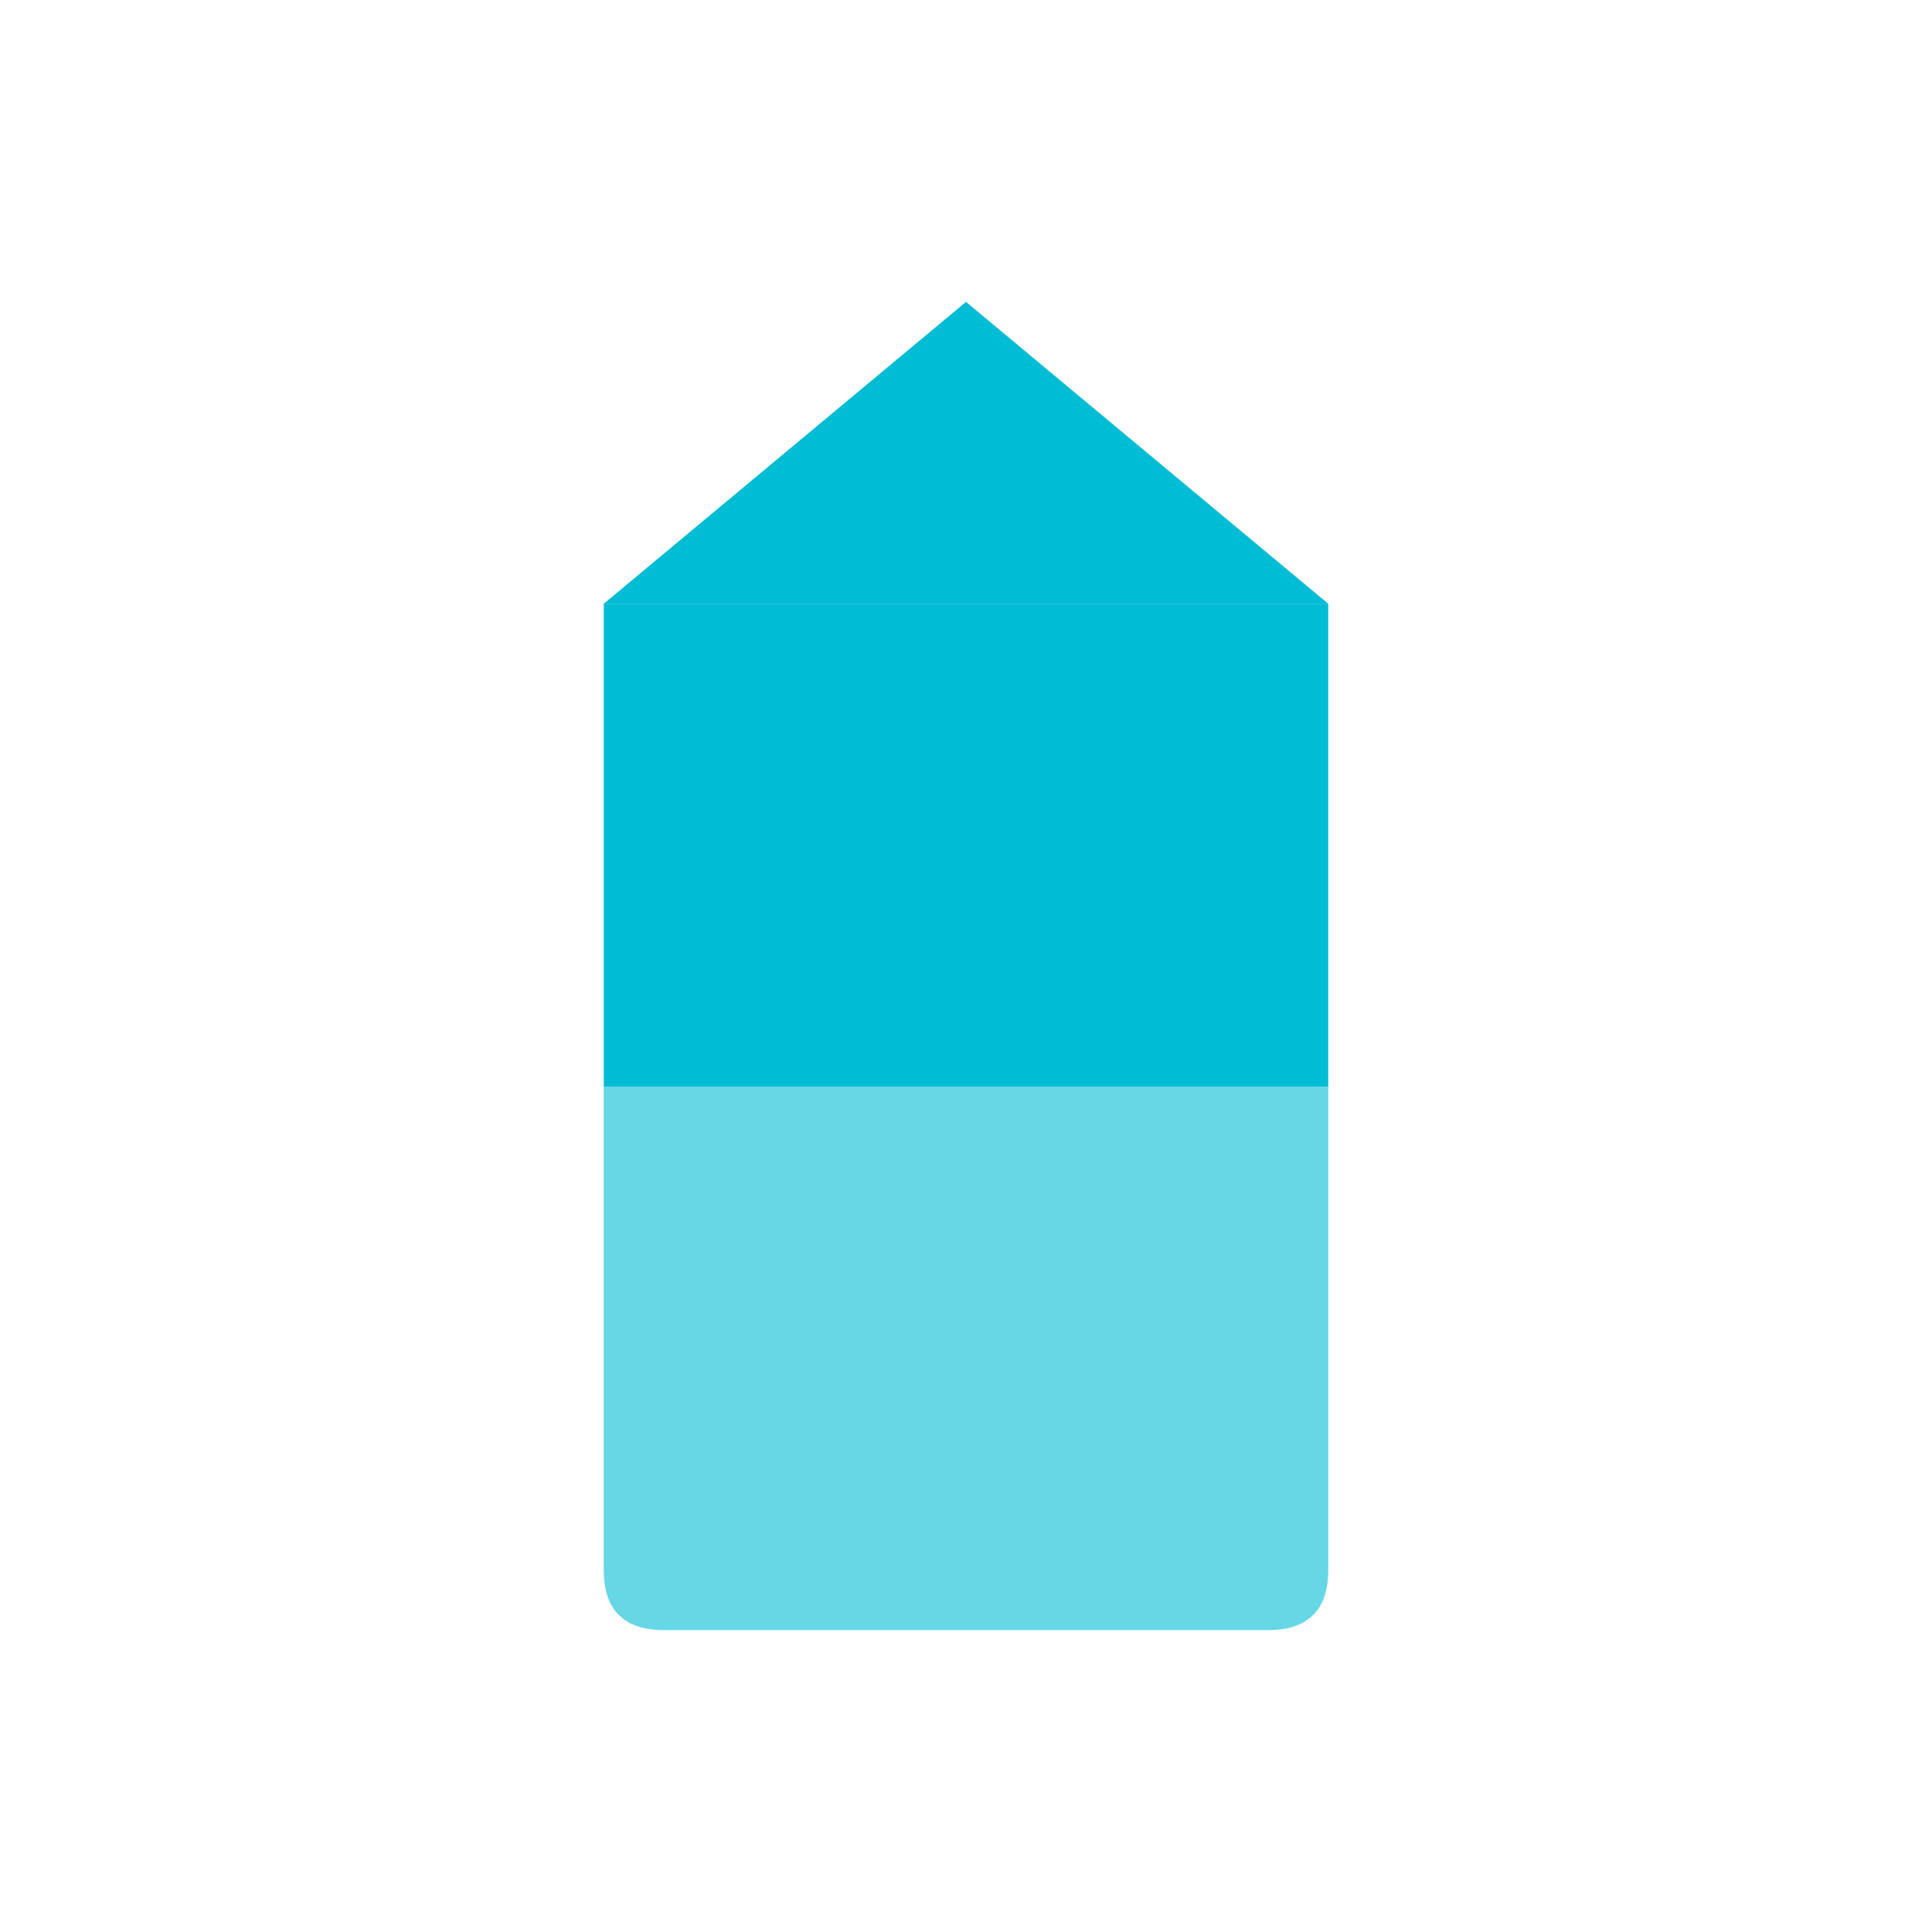
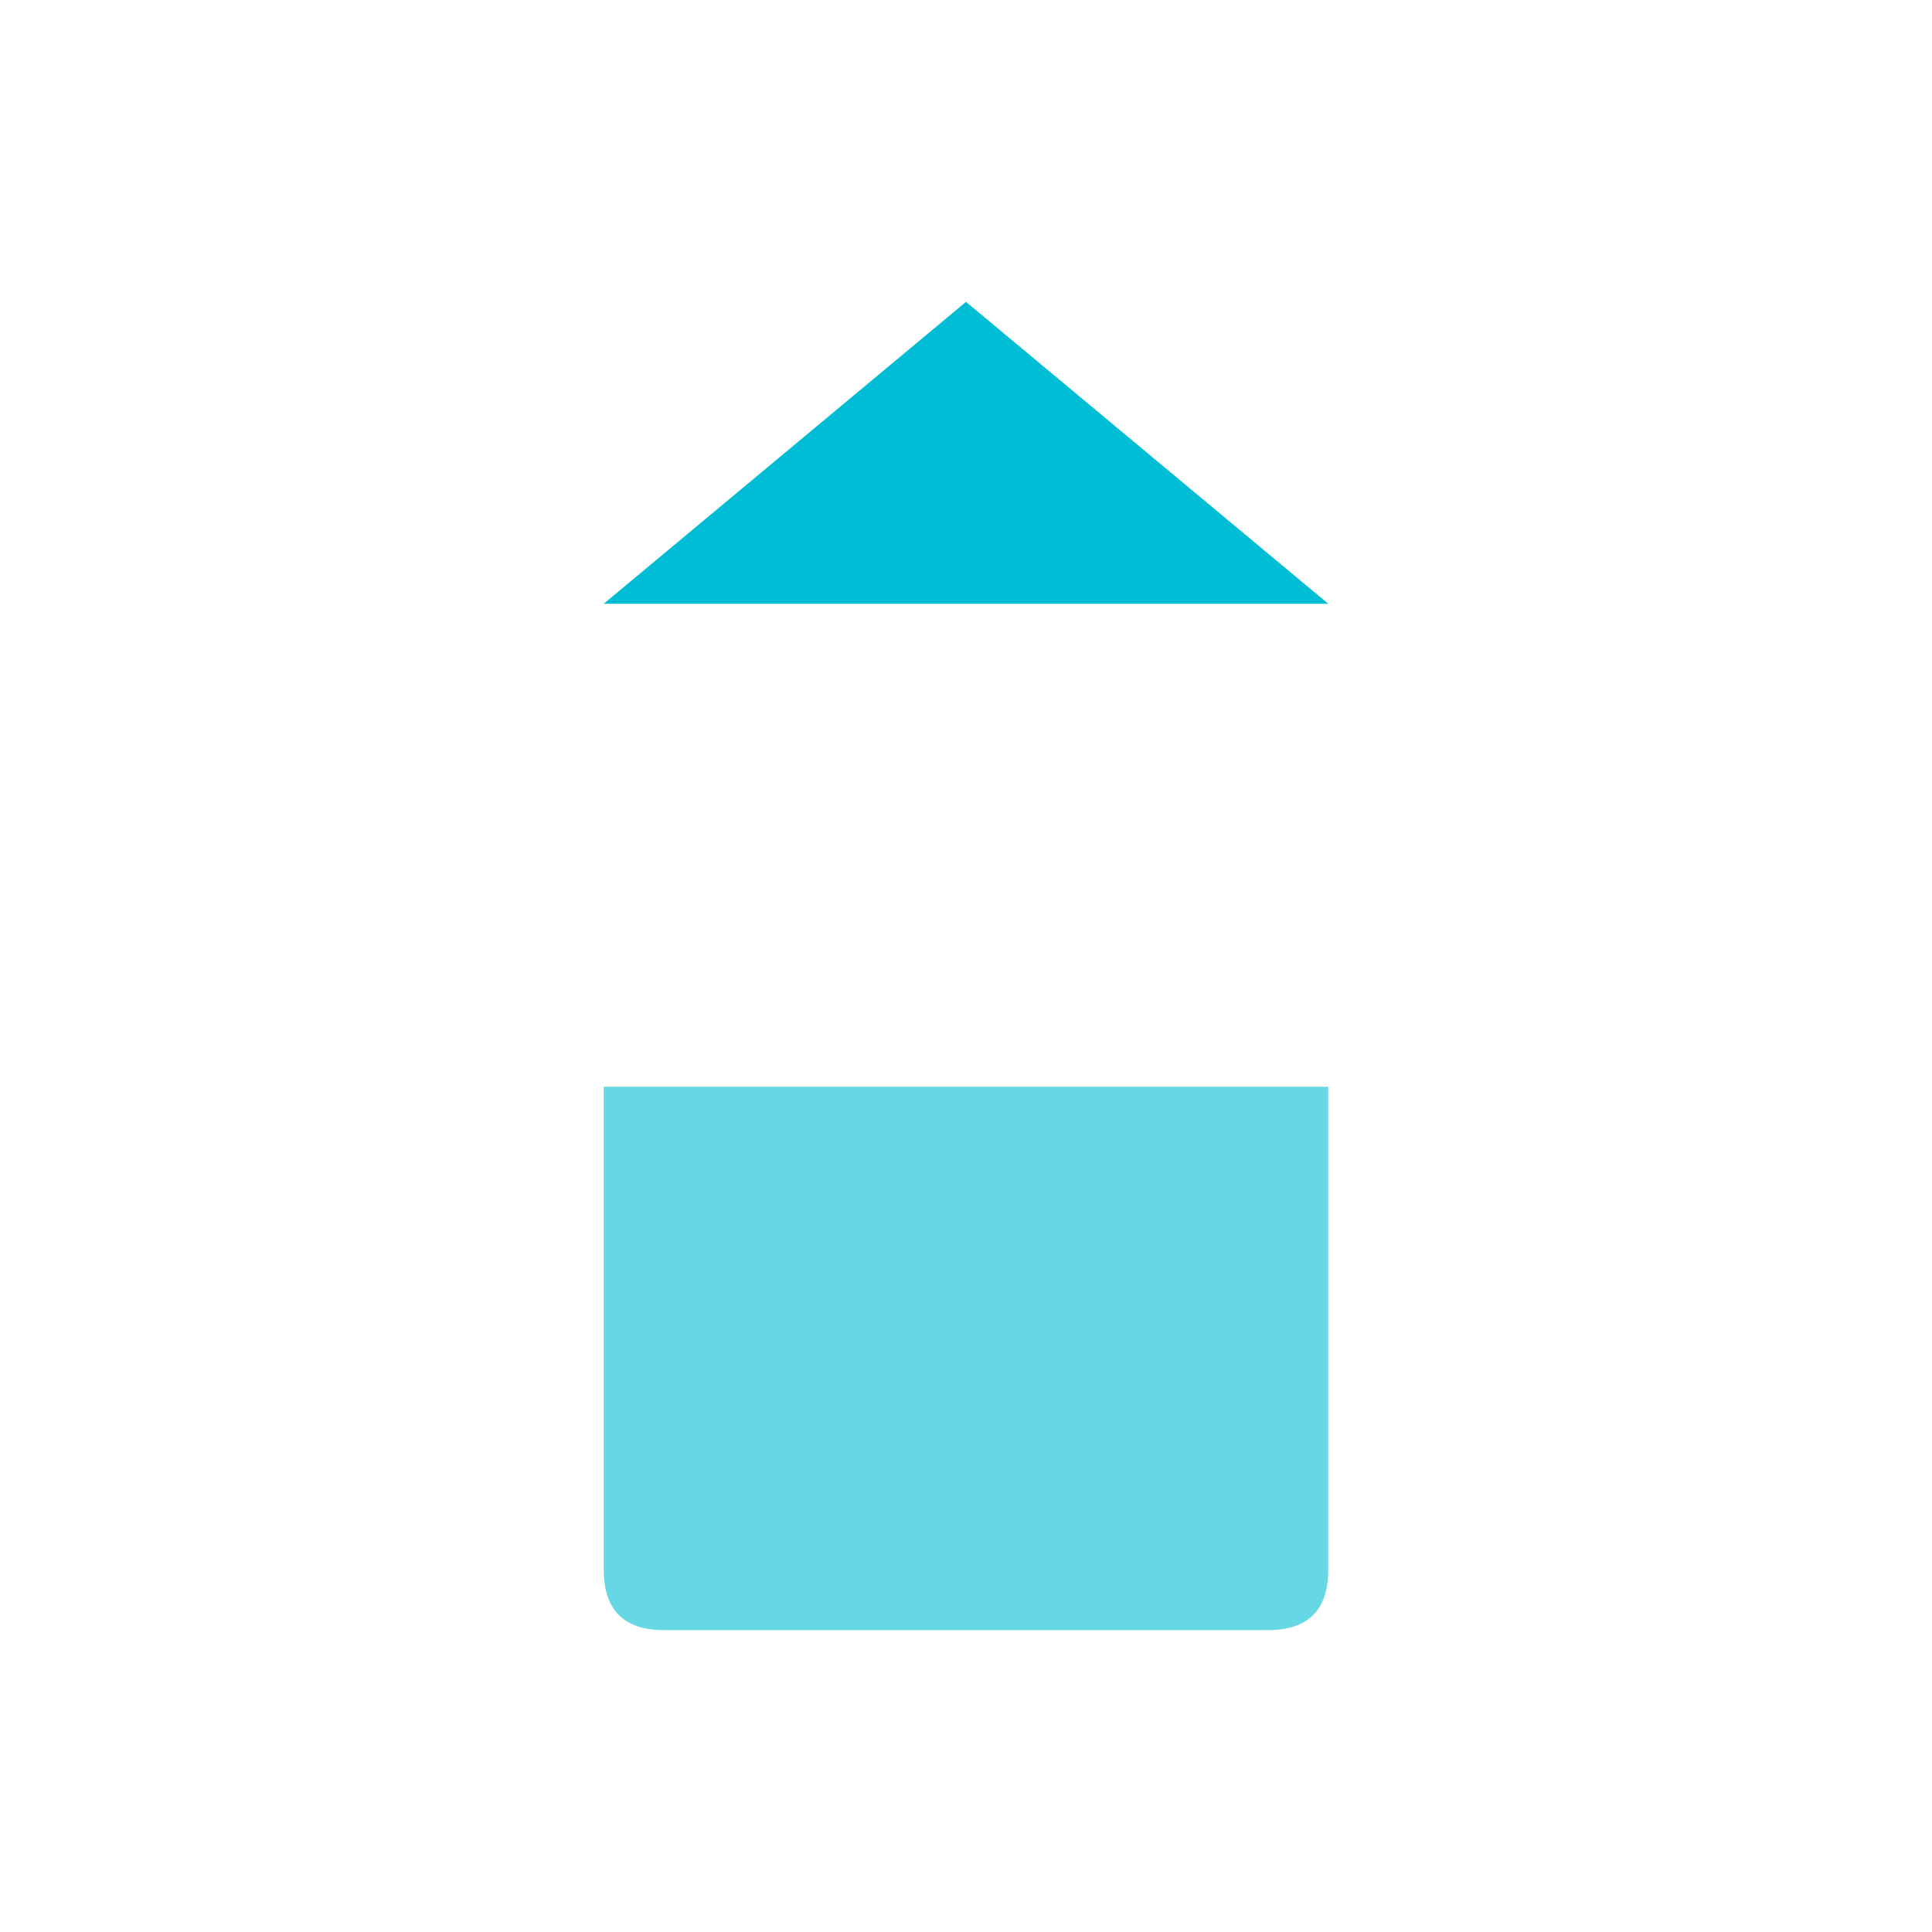
<svg xmlns="http://www.w3.org/2000/svg" viewBox="0 0 32 32">
  <path d="M10 18 L10 26 Q10 27 11 27 L21 27 Q22 27 22 26 L22 18 Z" fill="#00BCD4" opacity="0.6" />
-   <rect x="10" y="10" width="12" height="8" fill="#00BCD4" />
  <path d="M10 10 L16 5 L22 10 Z" fill="#00BCD4" />
</svg>